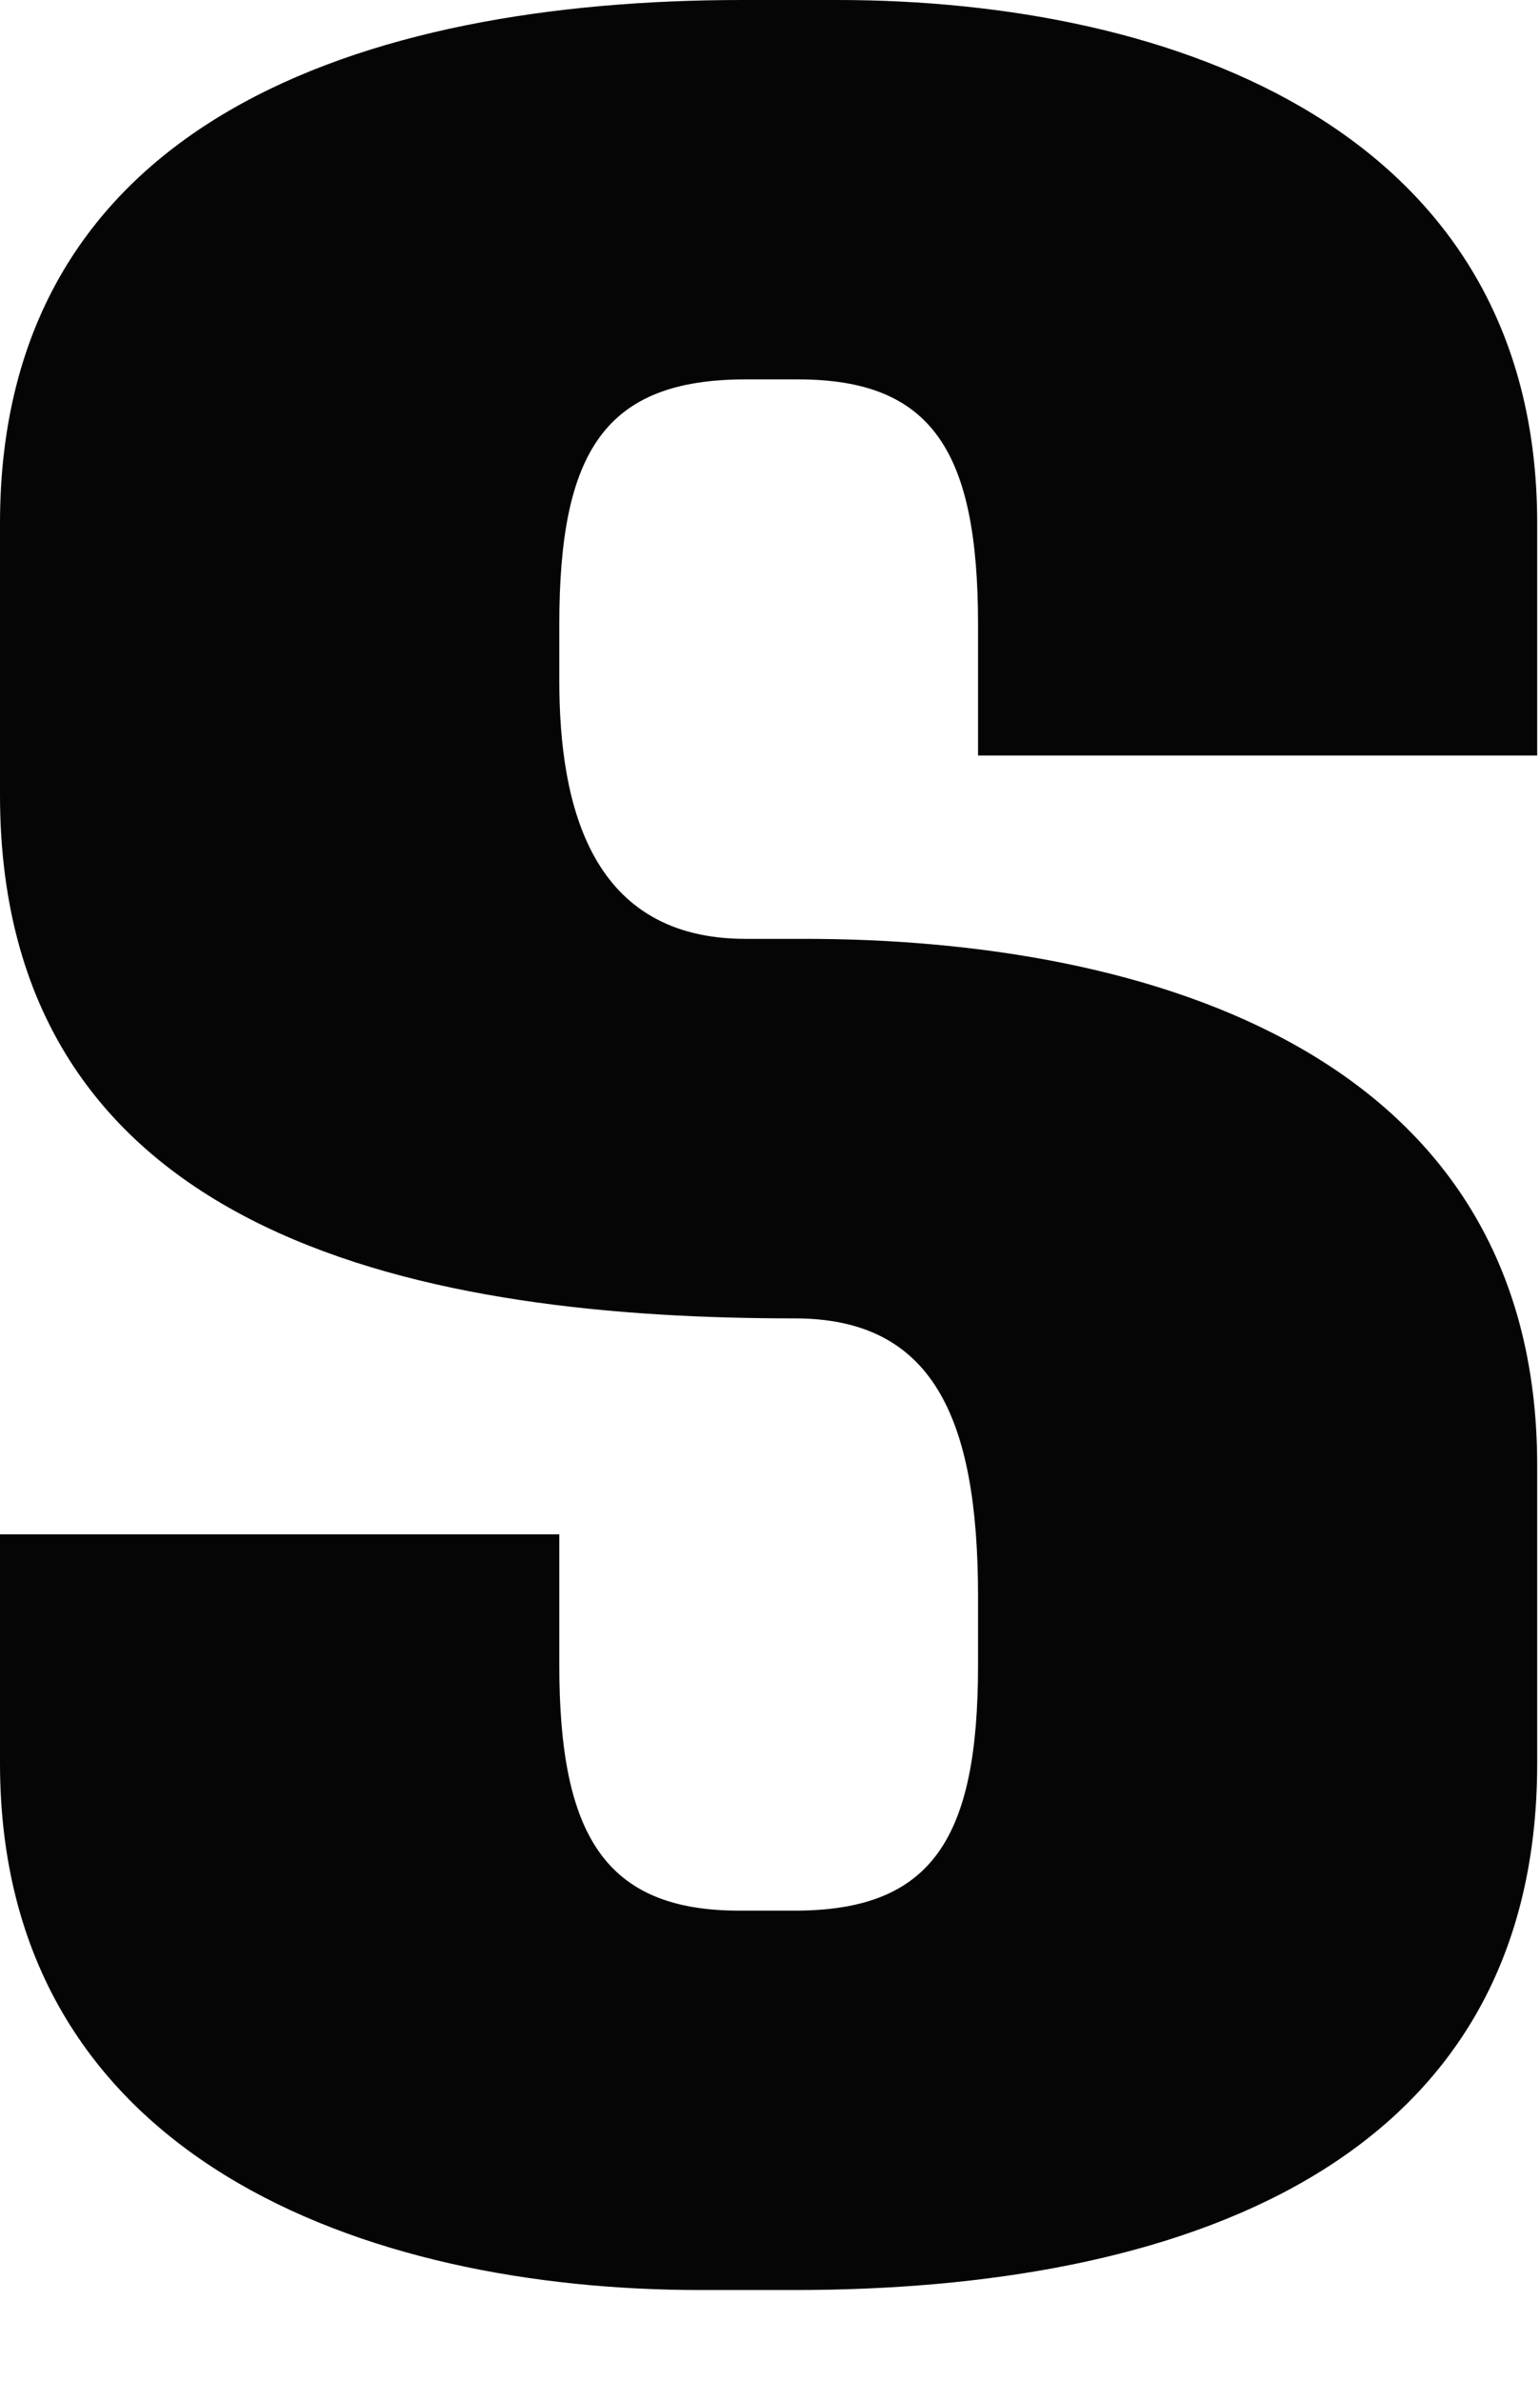
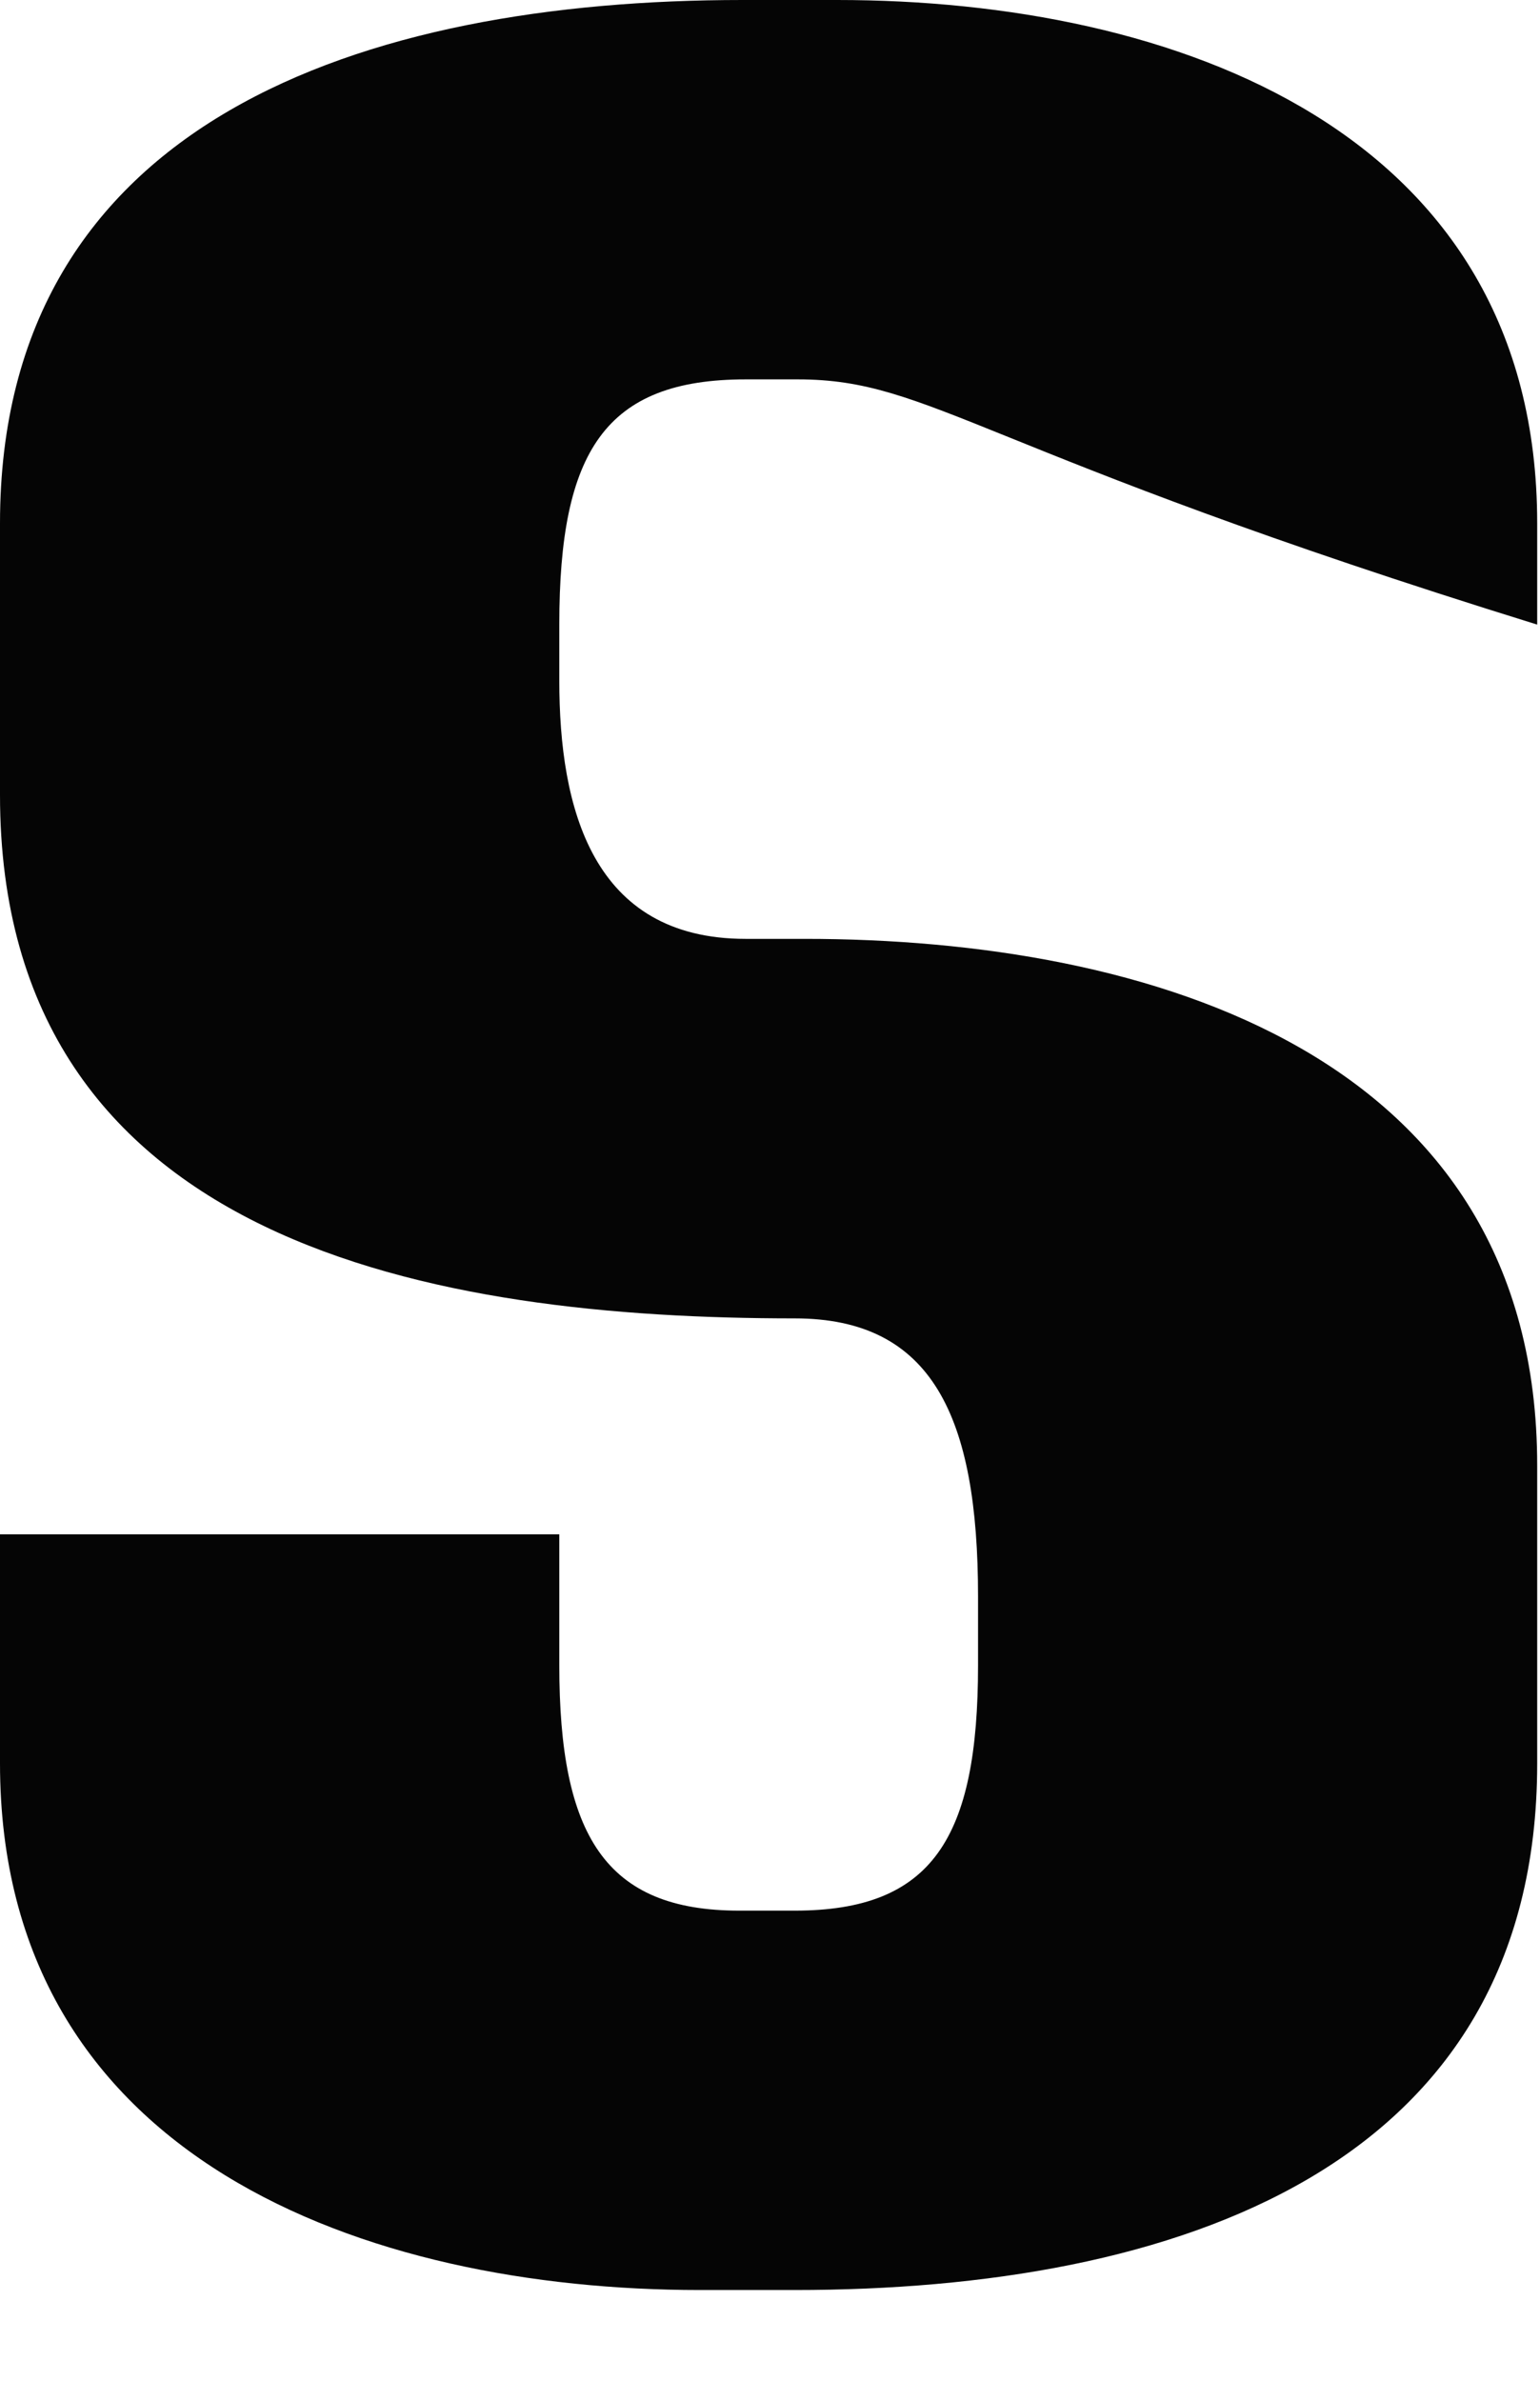
<svg xmlns="http://www.w3.org/2000/svg" fill="none" height="100%" overflow="visible" preserveAspectRatio="none" style="display: block;" viewBox="0 0 11 17" width="100%">
-   <path d="M10.98 3.737V5.395H6.986V4.46C6.986 3.222 6.658 2.709 5.7 2.709H5.326C4.323 2.709 3.995 3.222 3.995 4.46V4.859C3.995 5.769 4.229 6.704 5.326 6.704H5.748C8.201 6.704 10.98 7.522 10.98 10.465V12.591C10.98 15.488 8.388 16.352 5.677 16.352H5C2.617 16.352 0 15.418 0 12.591V10.956H3.995V11.89C3.995 13.105 4.323 13.643 5.28 13.643H5.677C6.658 13.643 6.986 13.129 6.986 11.89V11.4C6.986 10.114 6.658 9.414 5.677 9.414C3.13 9.414 0 8.899 0 5.676V3.737C0 0.864 2.593 0 5.303 0H5.98C8.388 0 10.98 0.933 10.98 3.737Z" fill="#050505" id="Path 420" />
+   <path d="M10.98 3.737V5.395V4.46C6.986 3.222 6.658 2.709 5.7 2.709H5.326C4.323 2.709 3.995 3.222 3.995 4.46V4.859C3.995 5.769 4.229 6.704 5.326 6.704H5.748C8.201 6.704 10.98 7.522 10.98 10.465V12.591C10.98 15.488 8.388 16.352 5.677 16.352H5C2.617 16.352 0 15.418 0 12.591V10.956H3.995V11.89C3.995 13.105 4.323 13.643 5.28 13.643H5.677C6.658 13.643 6.986 13.129 6.986 11.89V11.4C6.986 10.114 6.658 9.414 5.677 9.414C3.13 9.414 0 8.899 0 5.676V3.737C0 0.864 2.593 0 5.303 0H5.98C8.388 0 10.98 0.933 10.98 3.737Z" fill="#050505" id="Path 420" />
</svg>